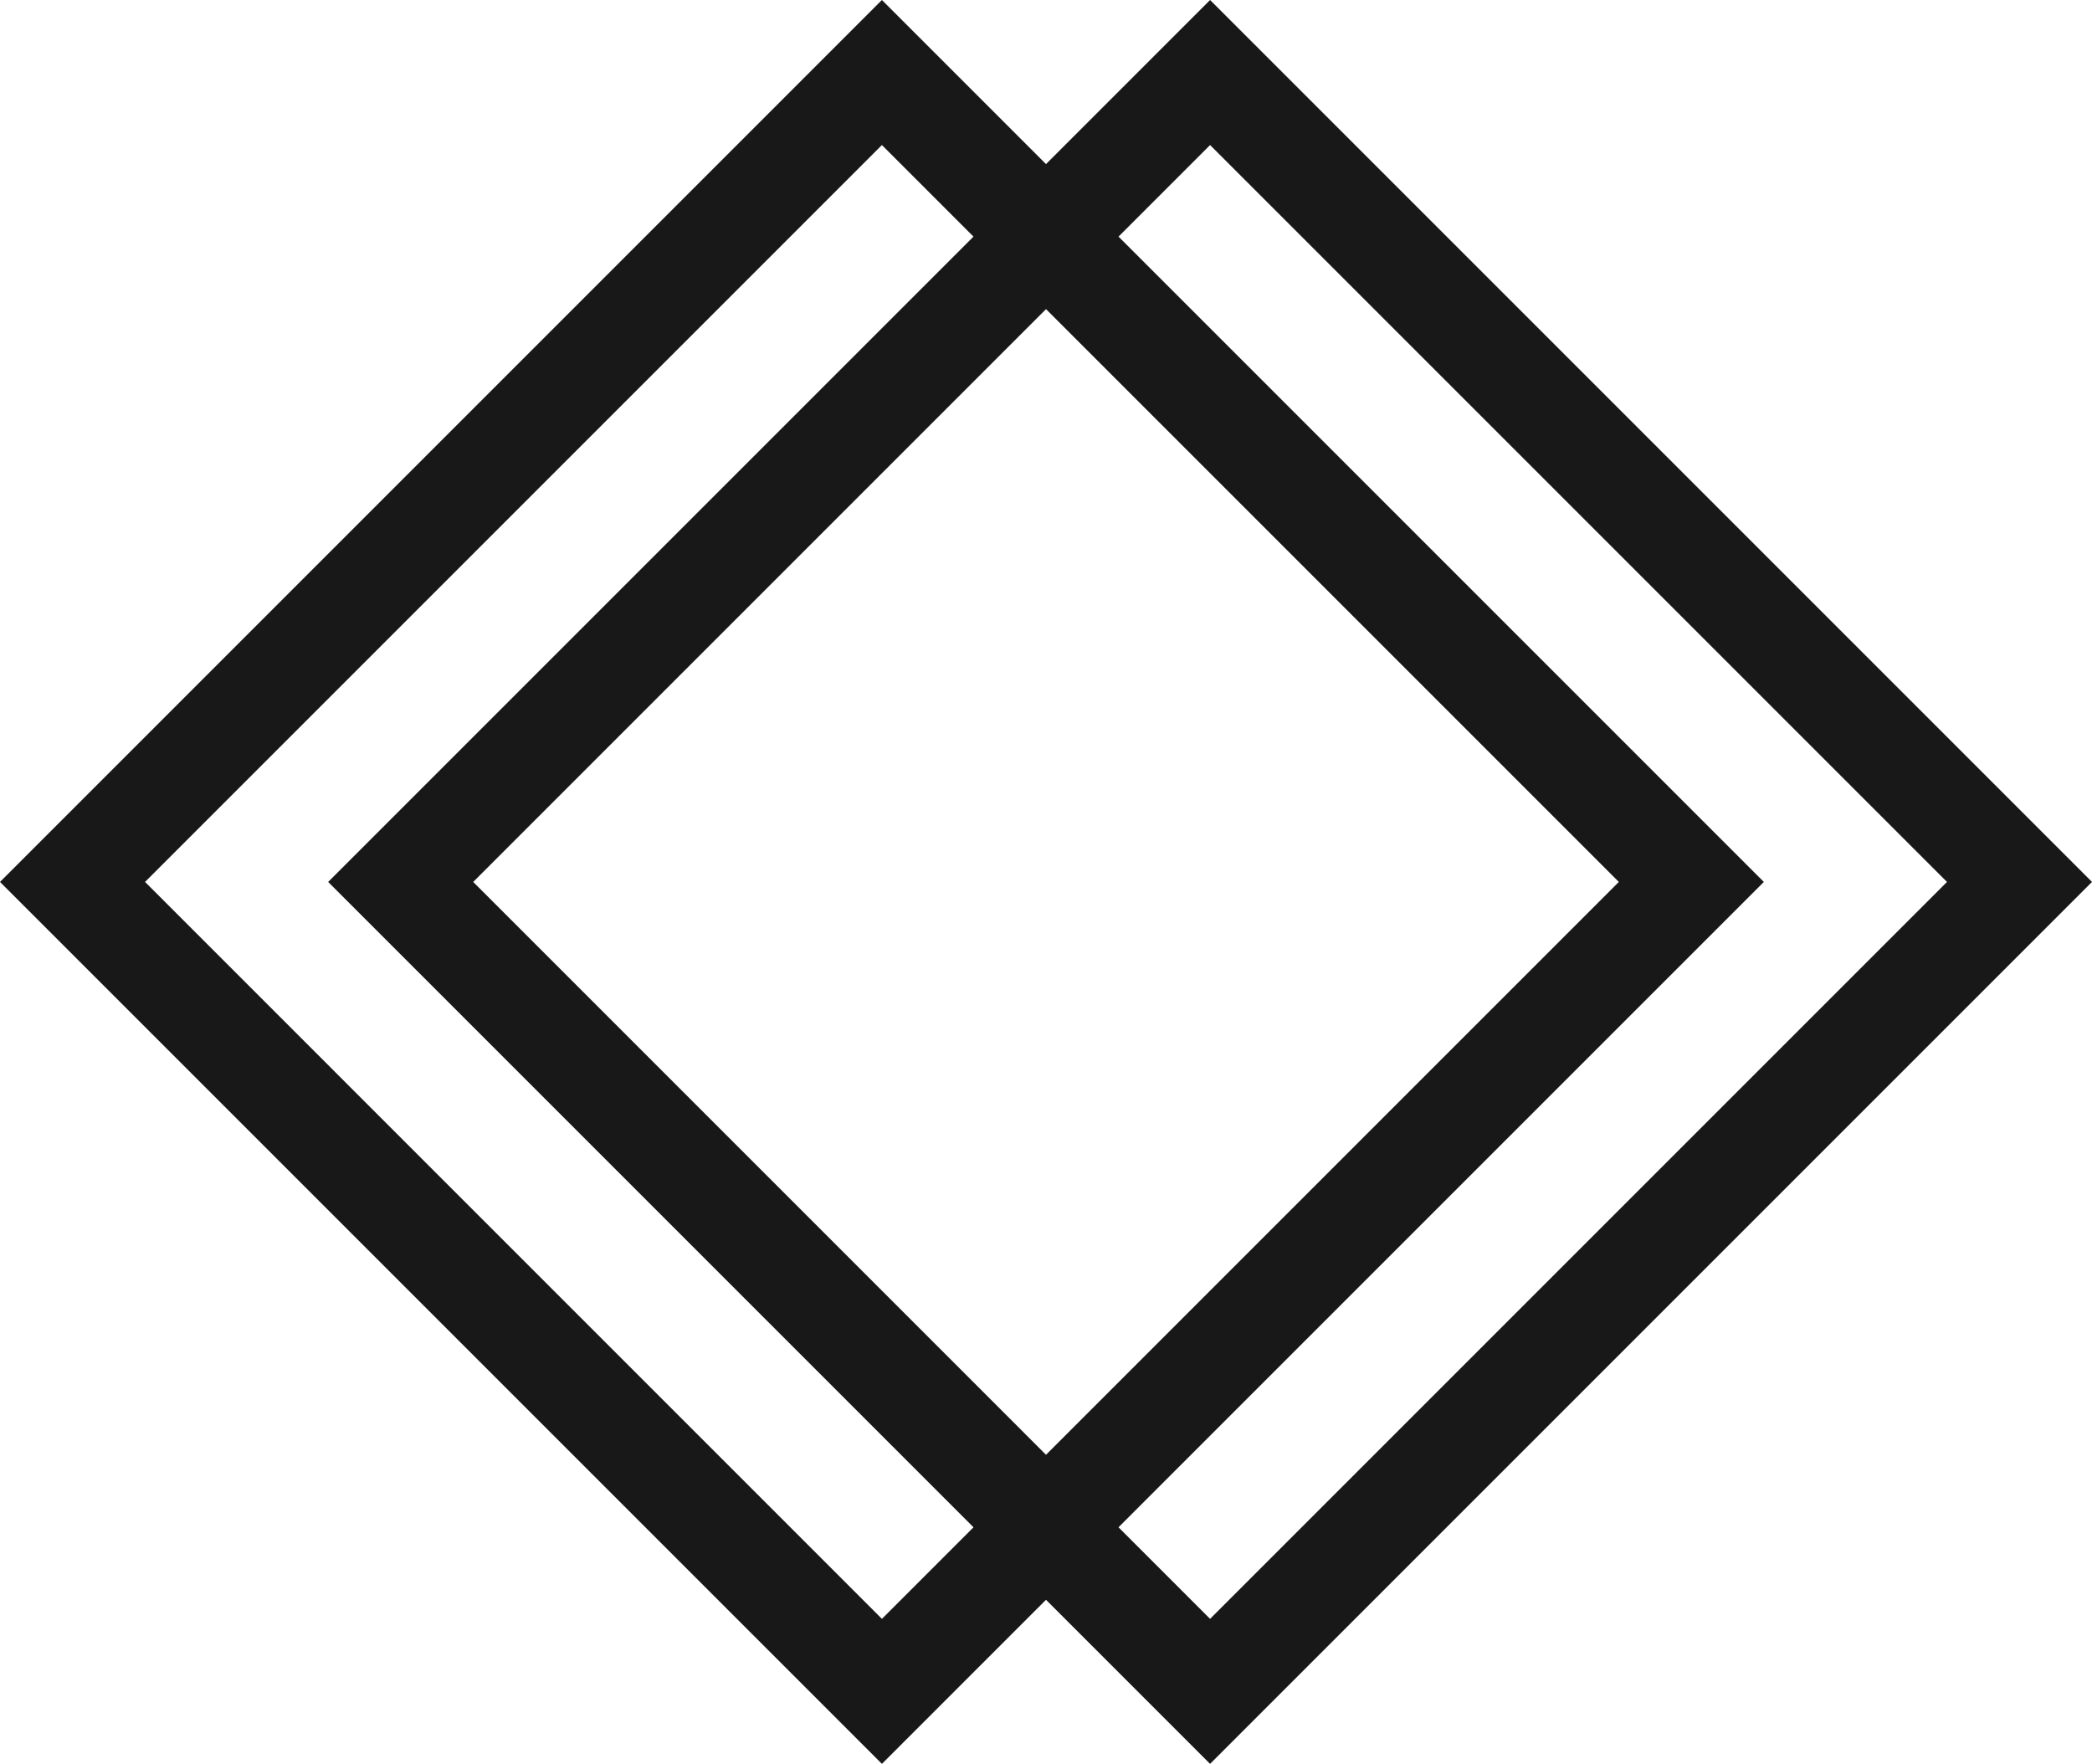
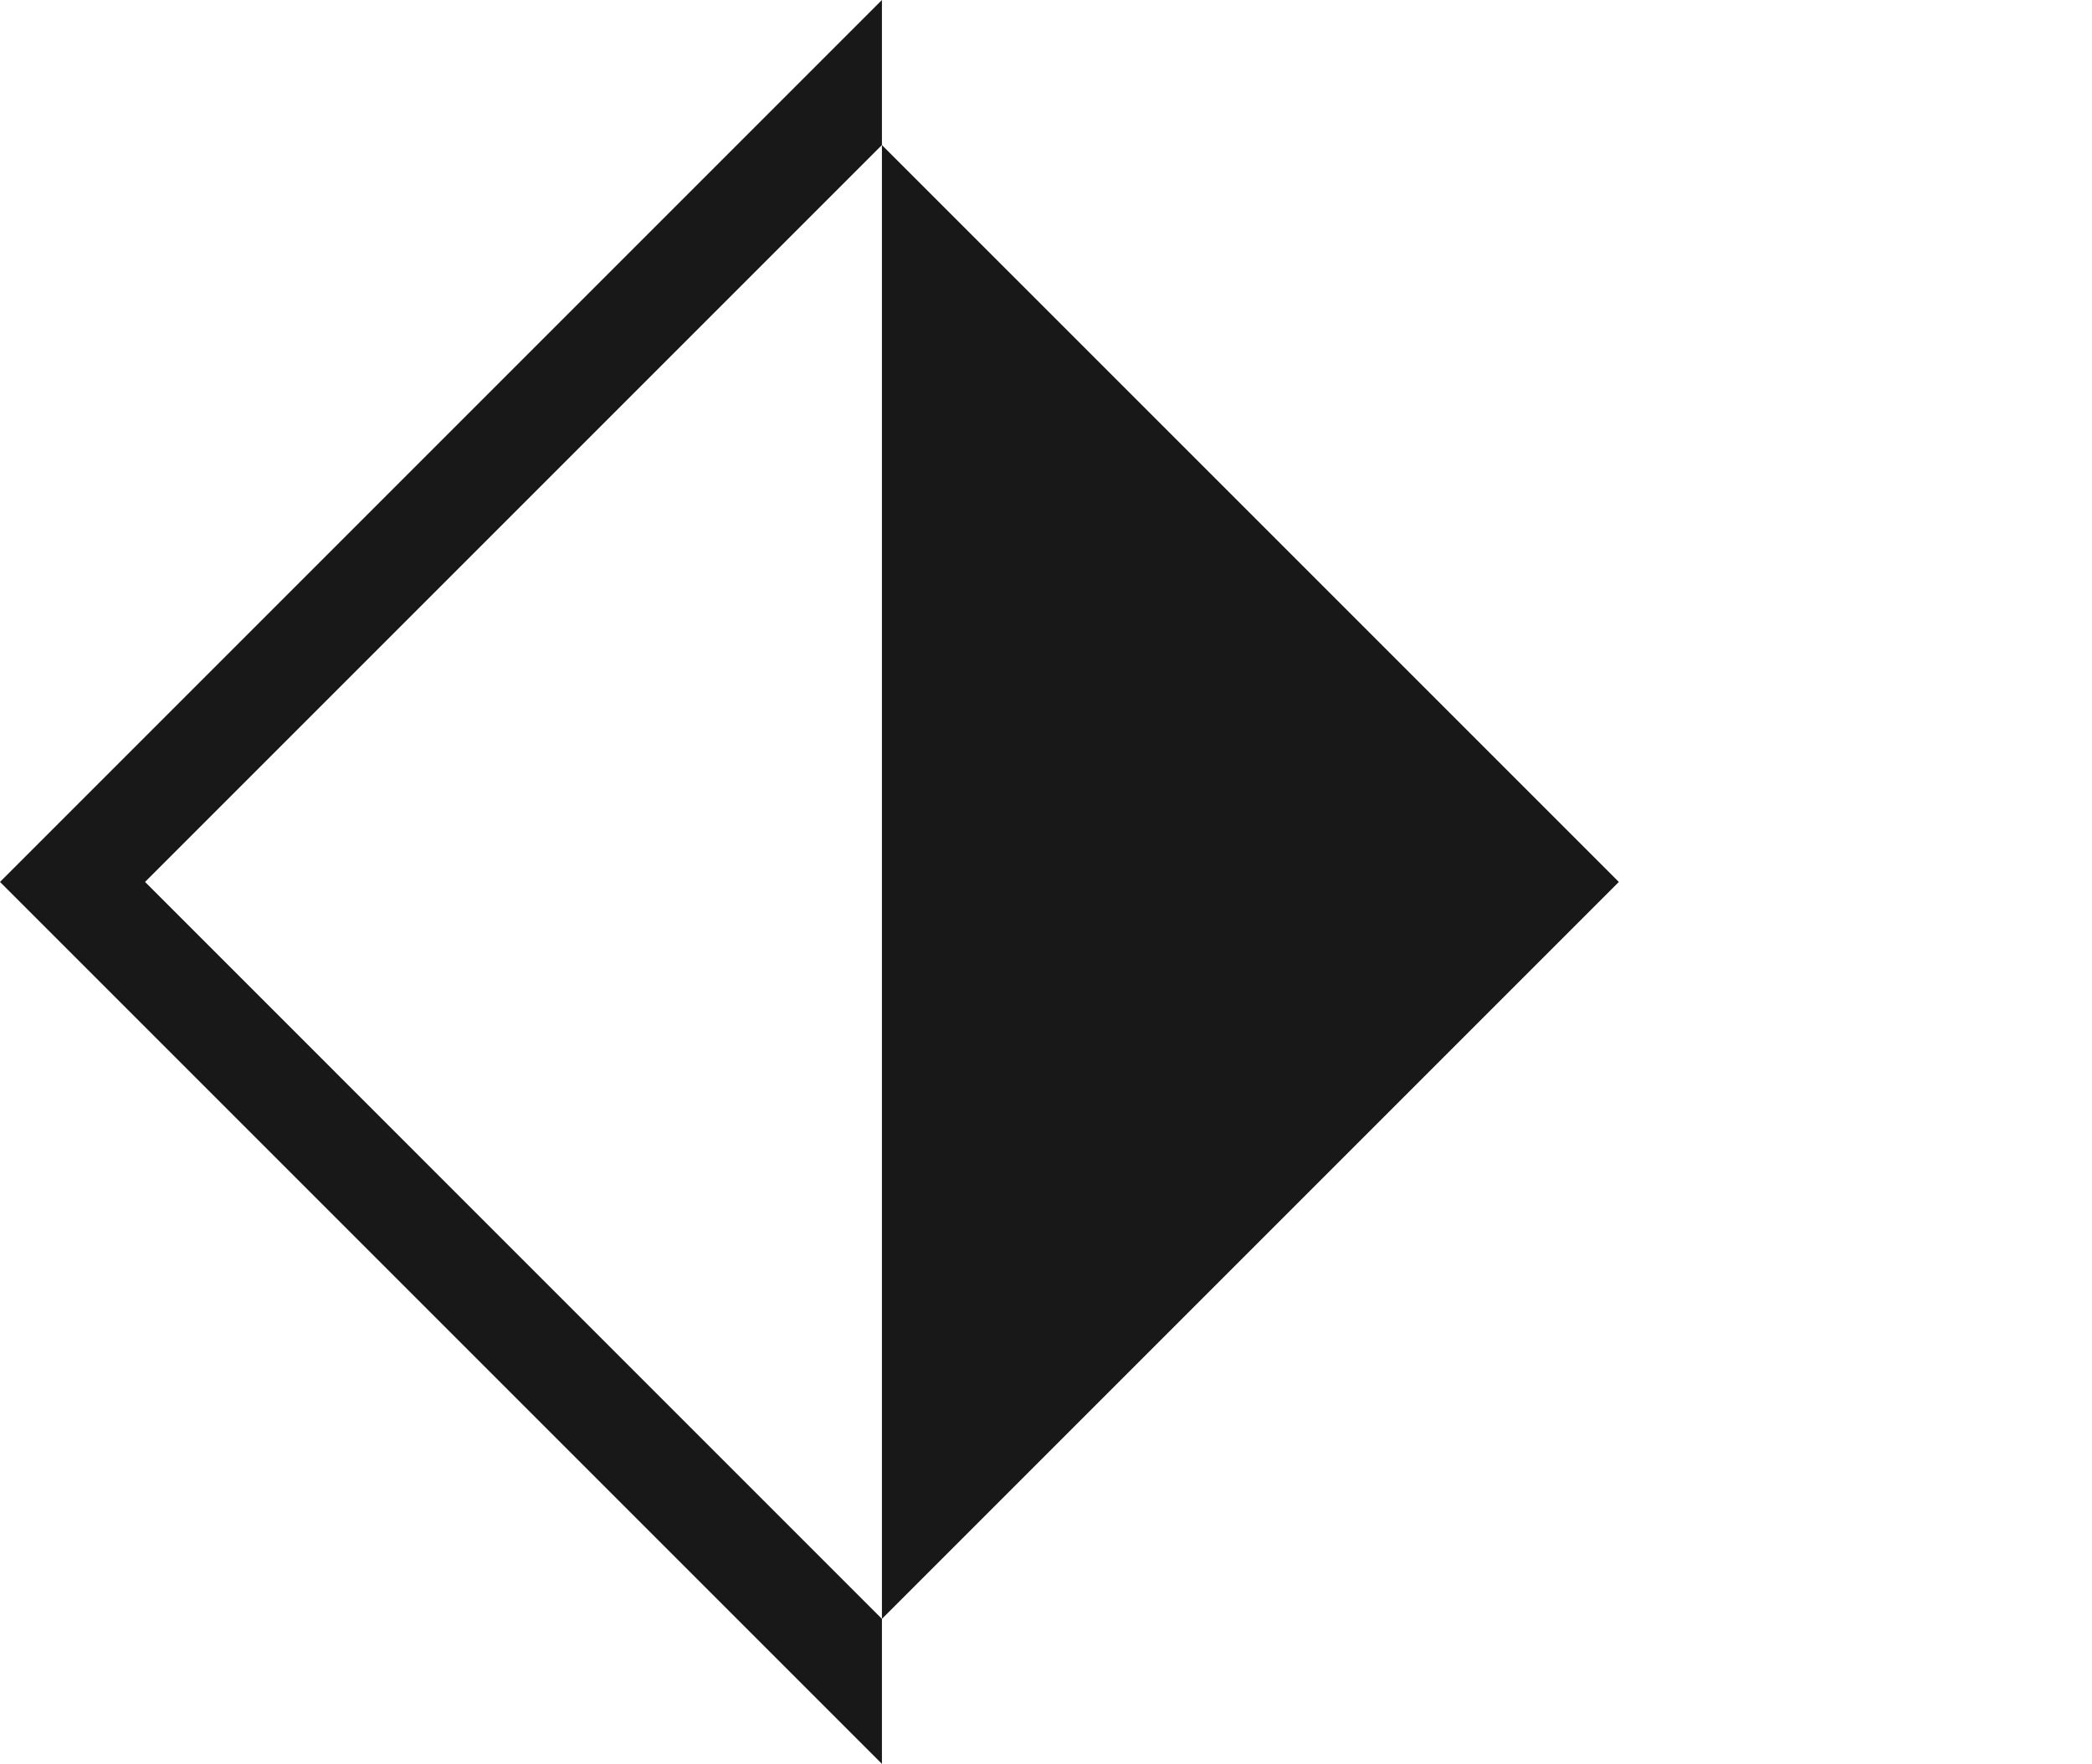
<svg xmlns="http://www.w3.org/2000/svg" width="51" height="43" viewBox="0 0 51 43" fill="none">
-   <path fill-rule="evenodd" clip-rule="evenodd" d="M21.5 0L43 21.5L21.5 43L0 21.5L21.5 0ZM3.536 21.5L21.5 39.465L39.465 21.5L21.5 3.536L3.536 21.5Z" fill="#181818" />
-   <path fill-rule="evenodd" clip-rule="evenodd" d="M29.5 0L51 21.5L29.5 43L8 21.5L29.5 0ZM11.536 21.5L29.5 39.465L47.465 21.5L29.5 3.536L11.536 21.5Z" fill="#181818" />
+   <path fill-rule="evenodd" clip-rule="evenodd" d="M21.5 0L21.5 43L0 21.5L21.5 0ZM3.536 21.5L21.5 39.465L39.465 21.5L21.5 3.536L3.536 21.5Z" fill="#181818" />
</svg>